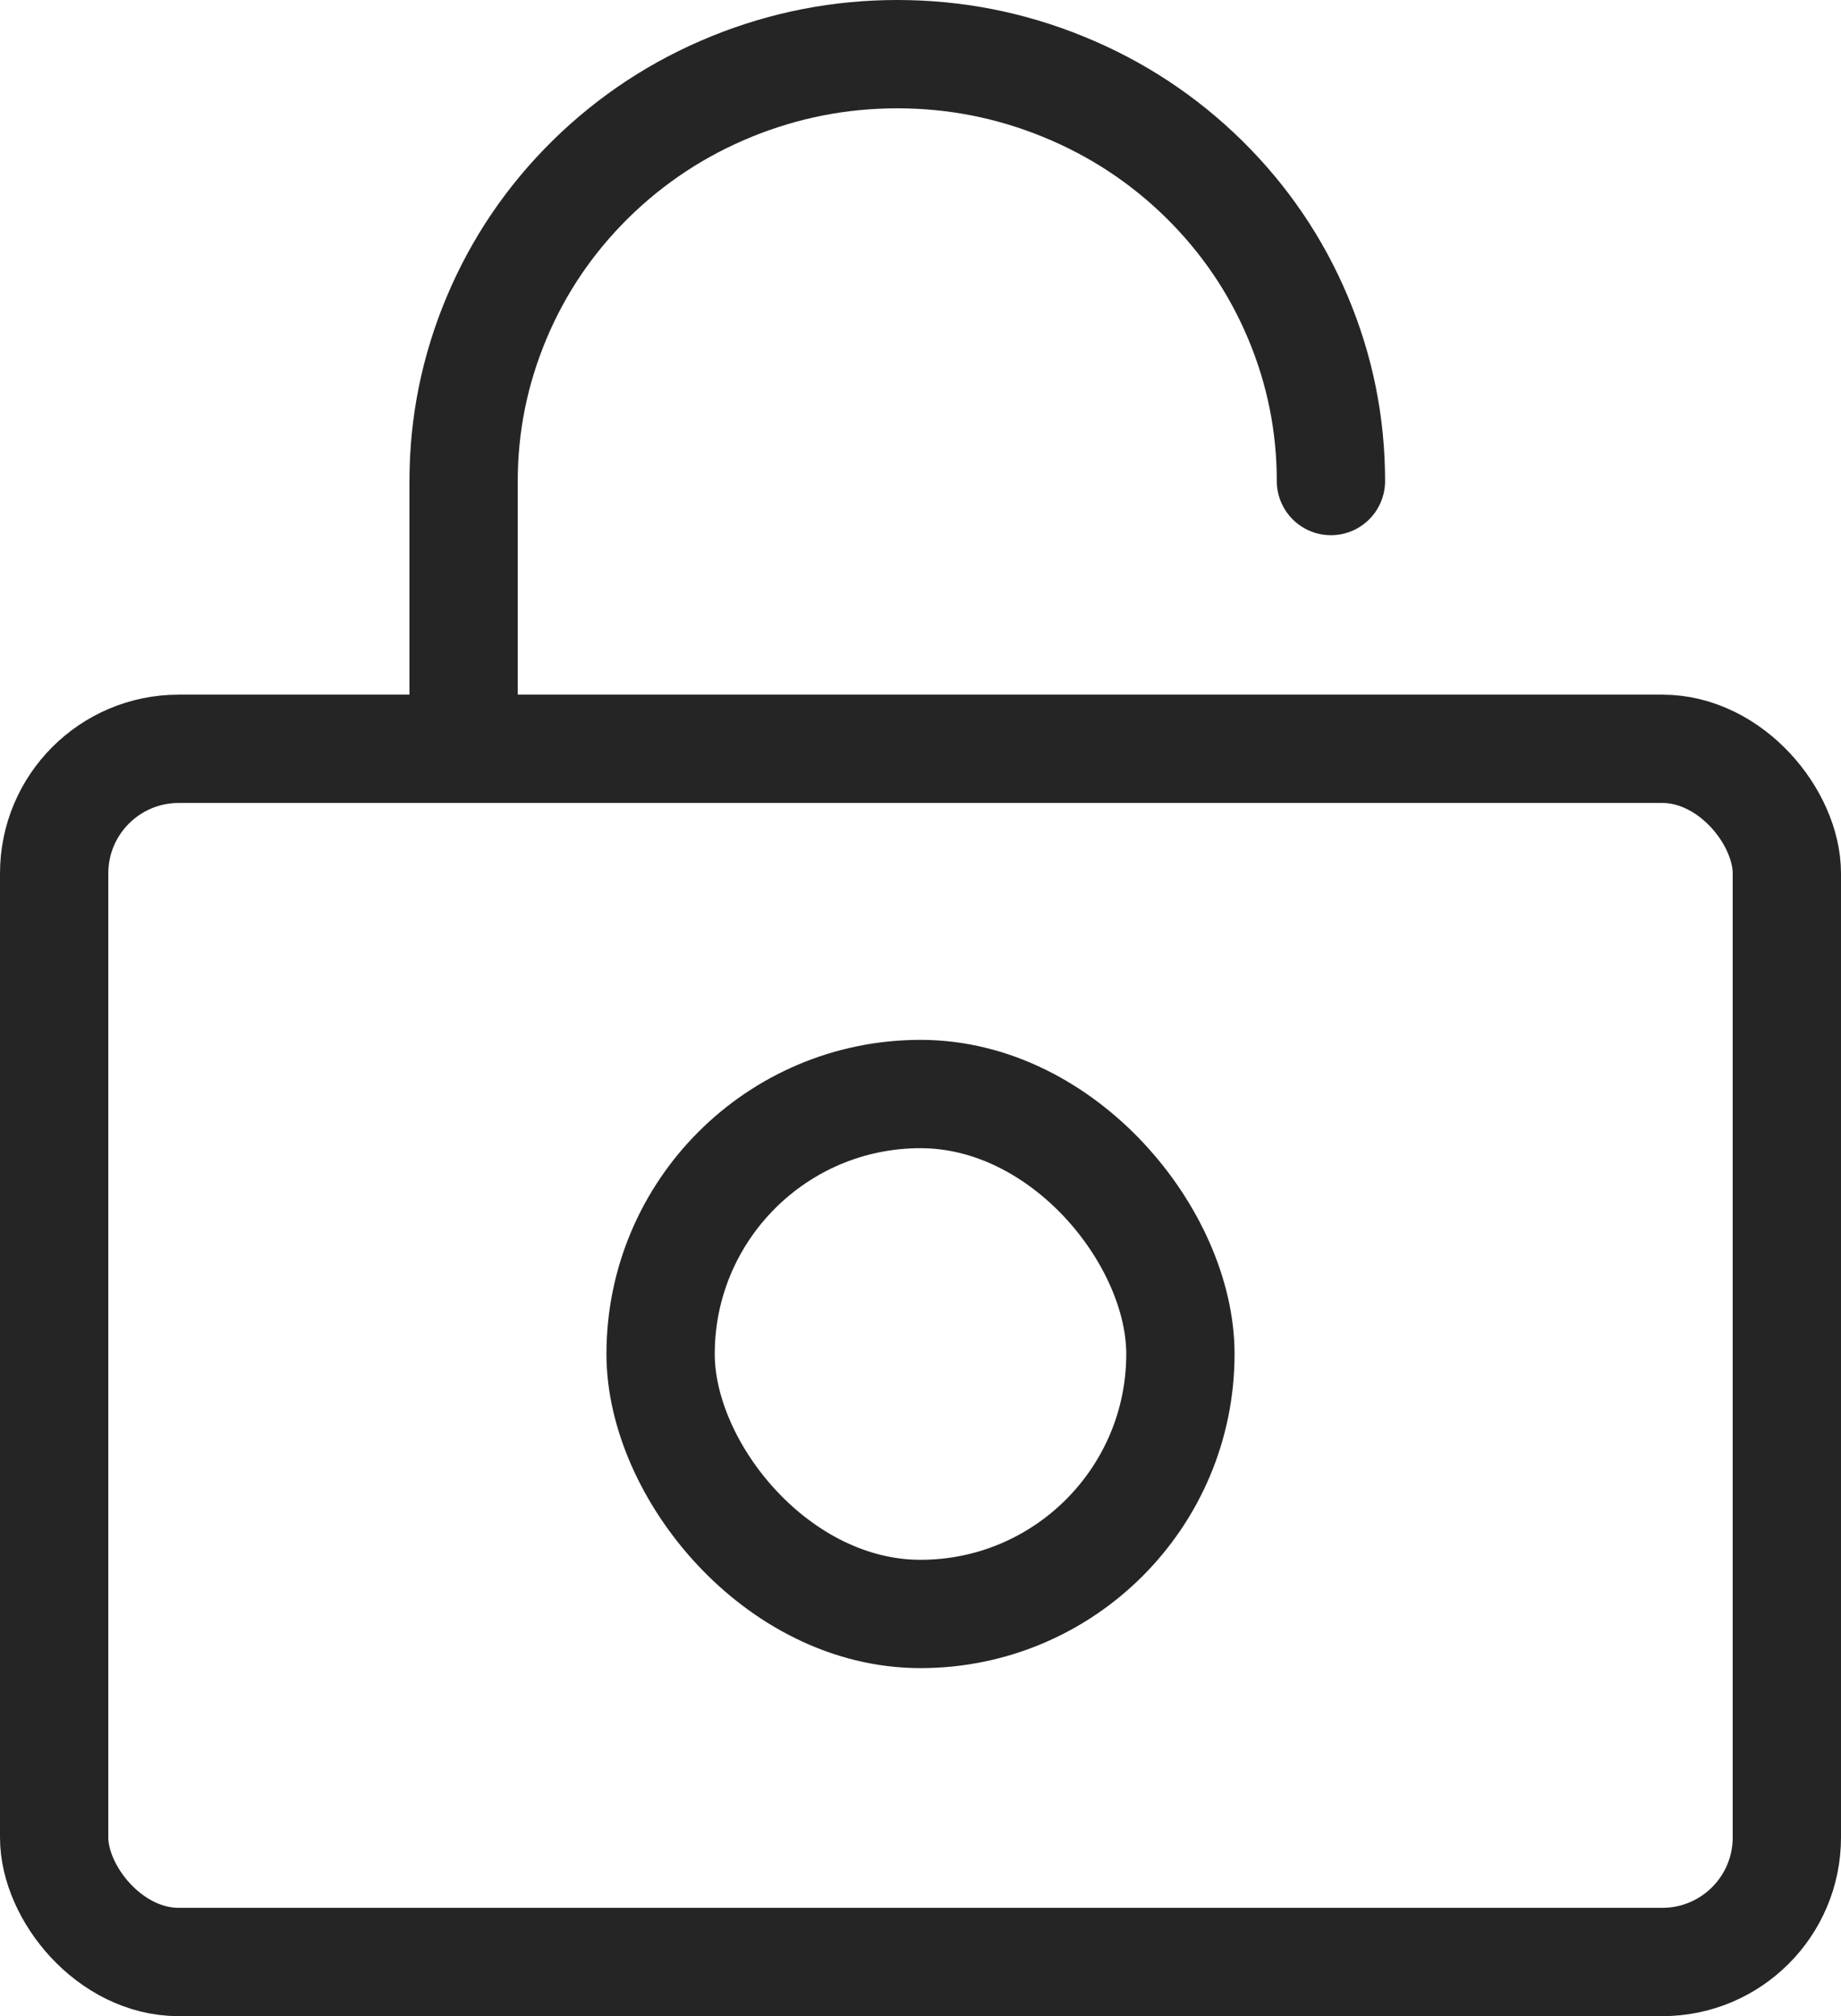
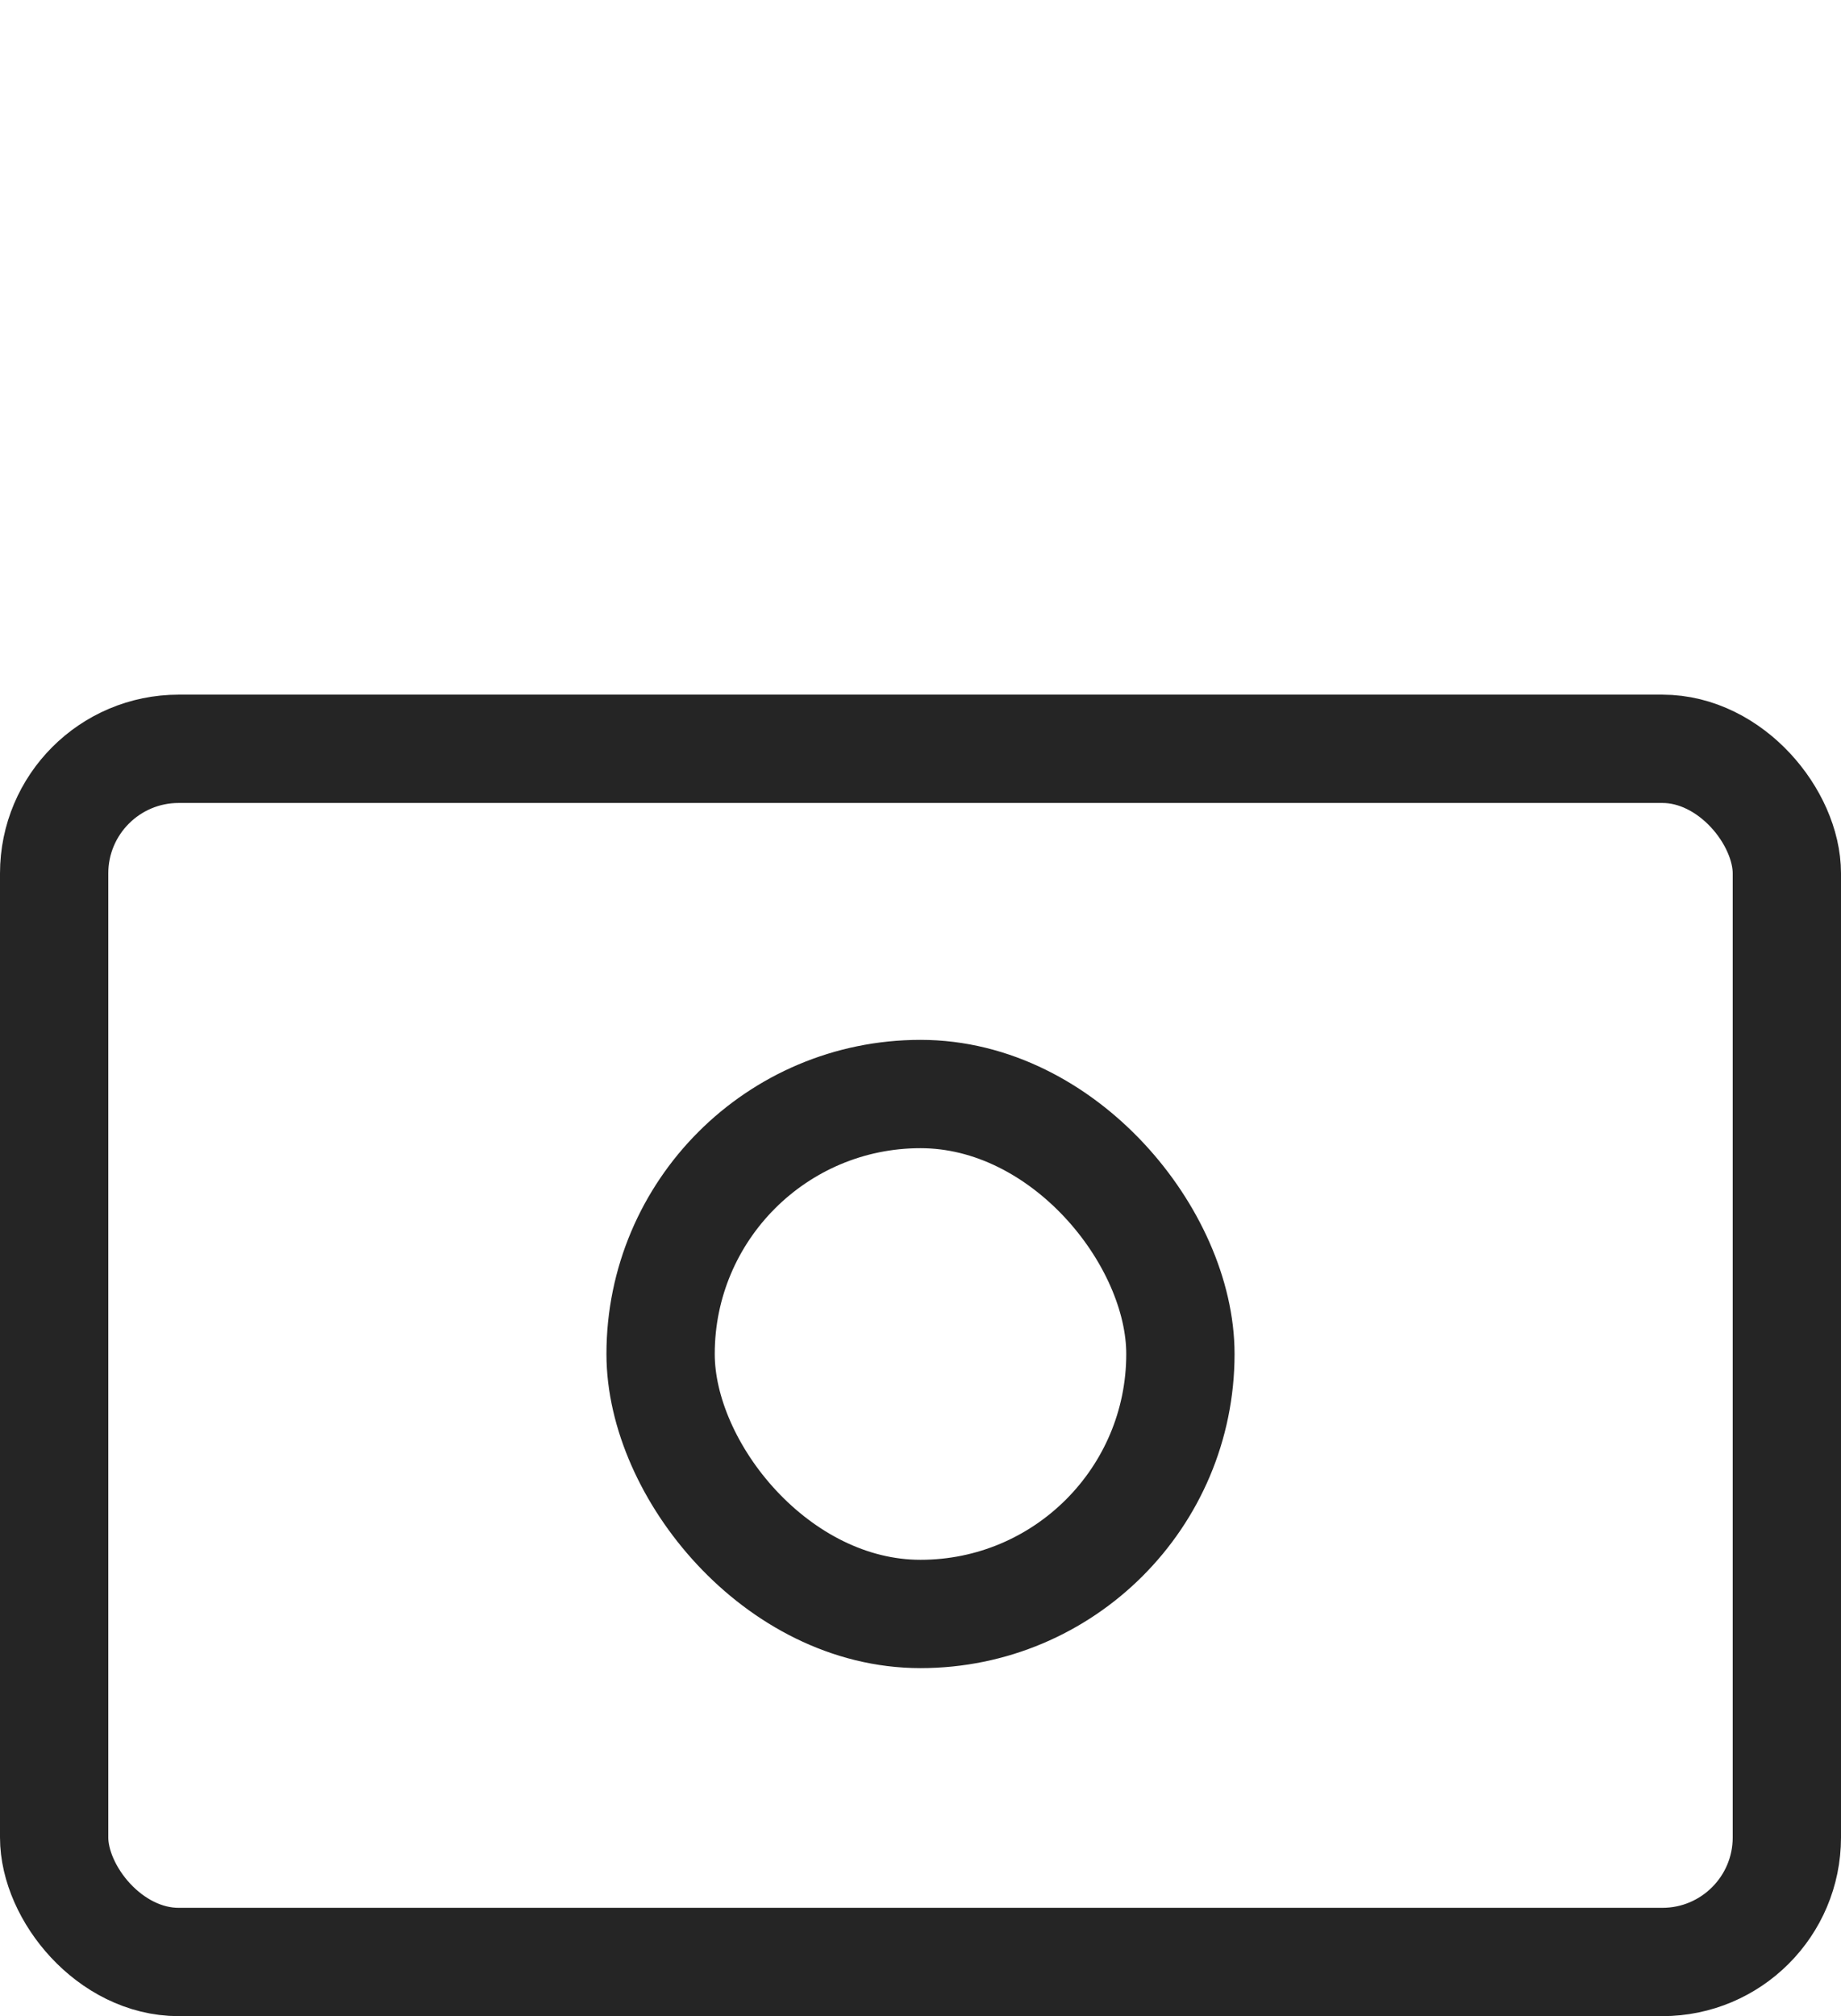
<svg xmlns="http://www.w3.org/2000/svg" viewBox="0 0 17 18.613" width="17" height="18.613" fill="none" customFrame="#000000">
  <g id="3icon">
    <rect id="rect" width="16" height="11.2" x="0.5" y="6.913" rx="1.15" stroke="rgb(37,37,37)" stroke-width="1" />
-     <path id="path" d="M12.29 4.441C12.29 3.919 12.189 3.416 11.986 2.933C11.783 2.45 11.493 2.024 11.118 1.654C10.742 1.285 10.309 1 9.818 0.8C9.328 0.6 8.817 0.5 8.286 0.5C7.755 0.5 7.244 0.6 6.753 0.8C6.263 1 5.83 1.285 5.454 1.654C5.079 2.024 4.789 2.45 4.586 2.933C4.383 3.416 4.281 3.919 4.281 4.441L4.281 6.66" stroke="rgb(37,37,37)" stroke-linecap="round" stroke-width="1" />
    <rect id="rect" width="4.8" height="4.8" x="6.1" y="10.1" rx="2.4" stroke="rgb(37,37,37)" stroke-width="1" />
  </g>
</svg>